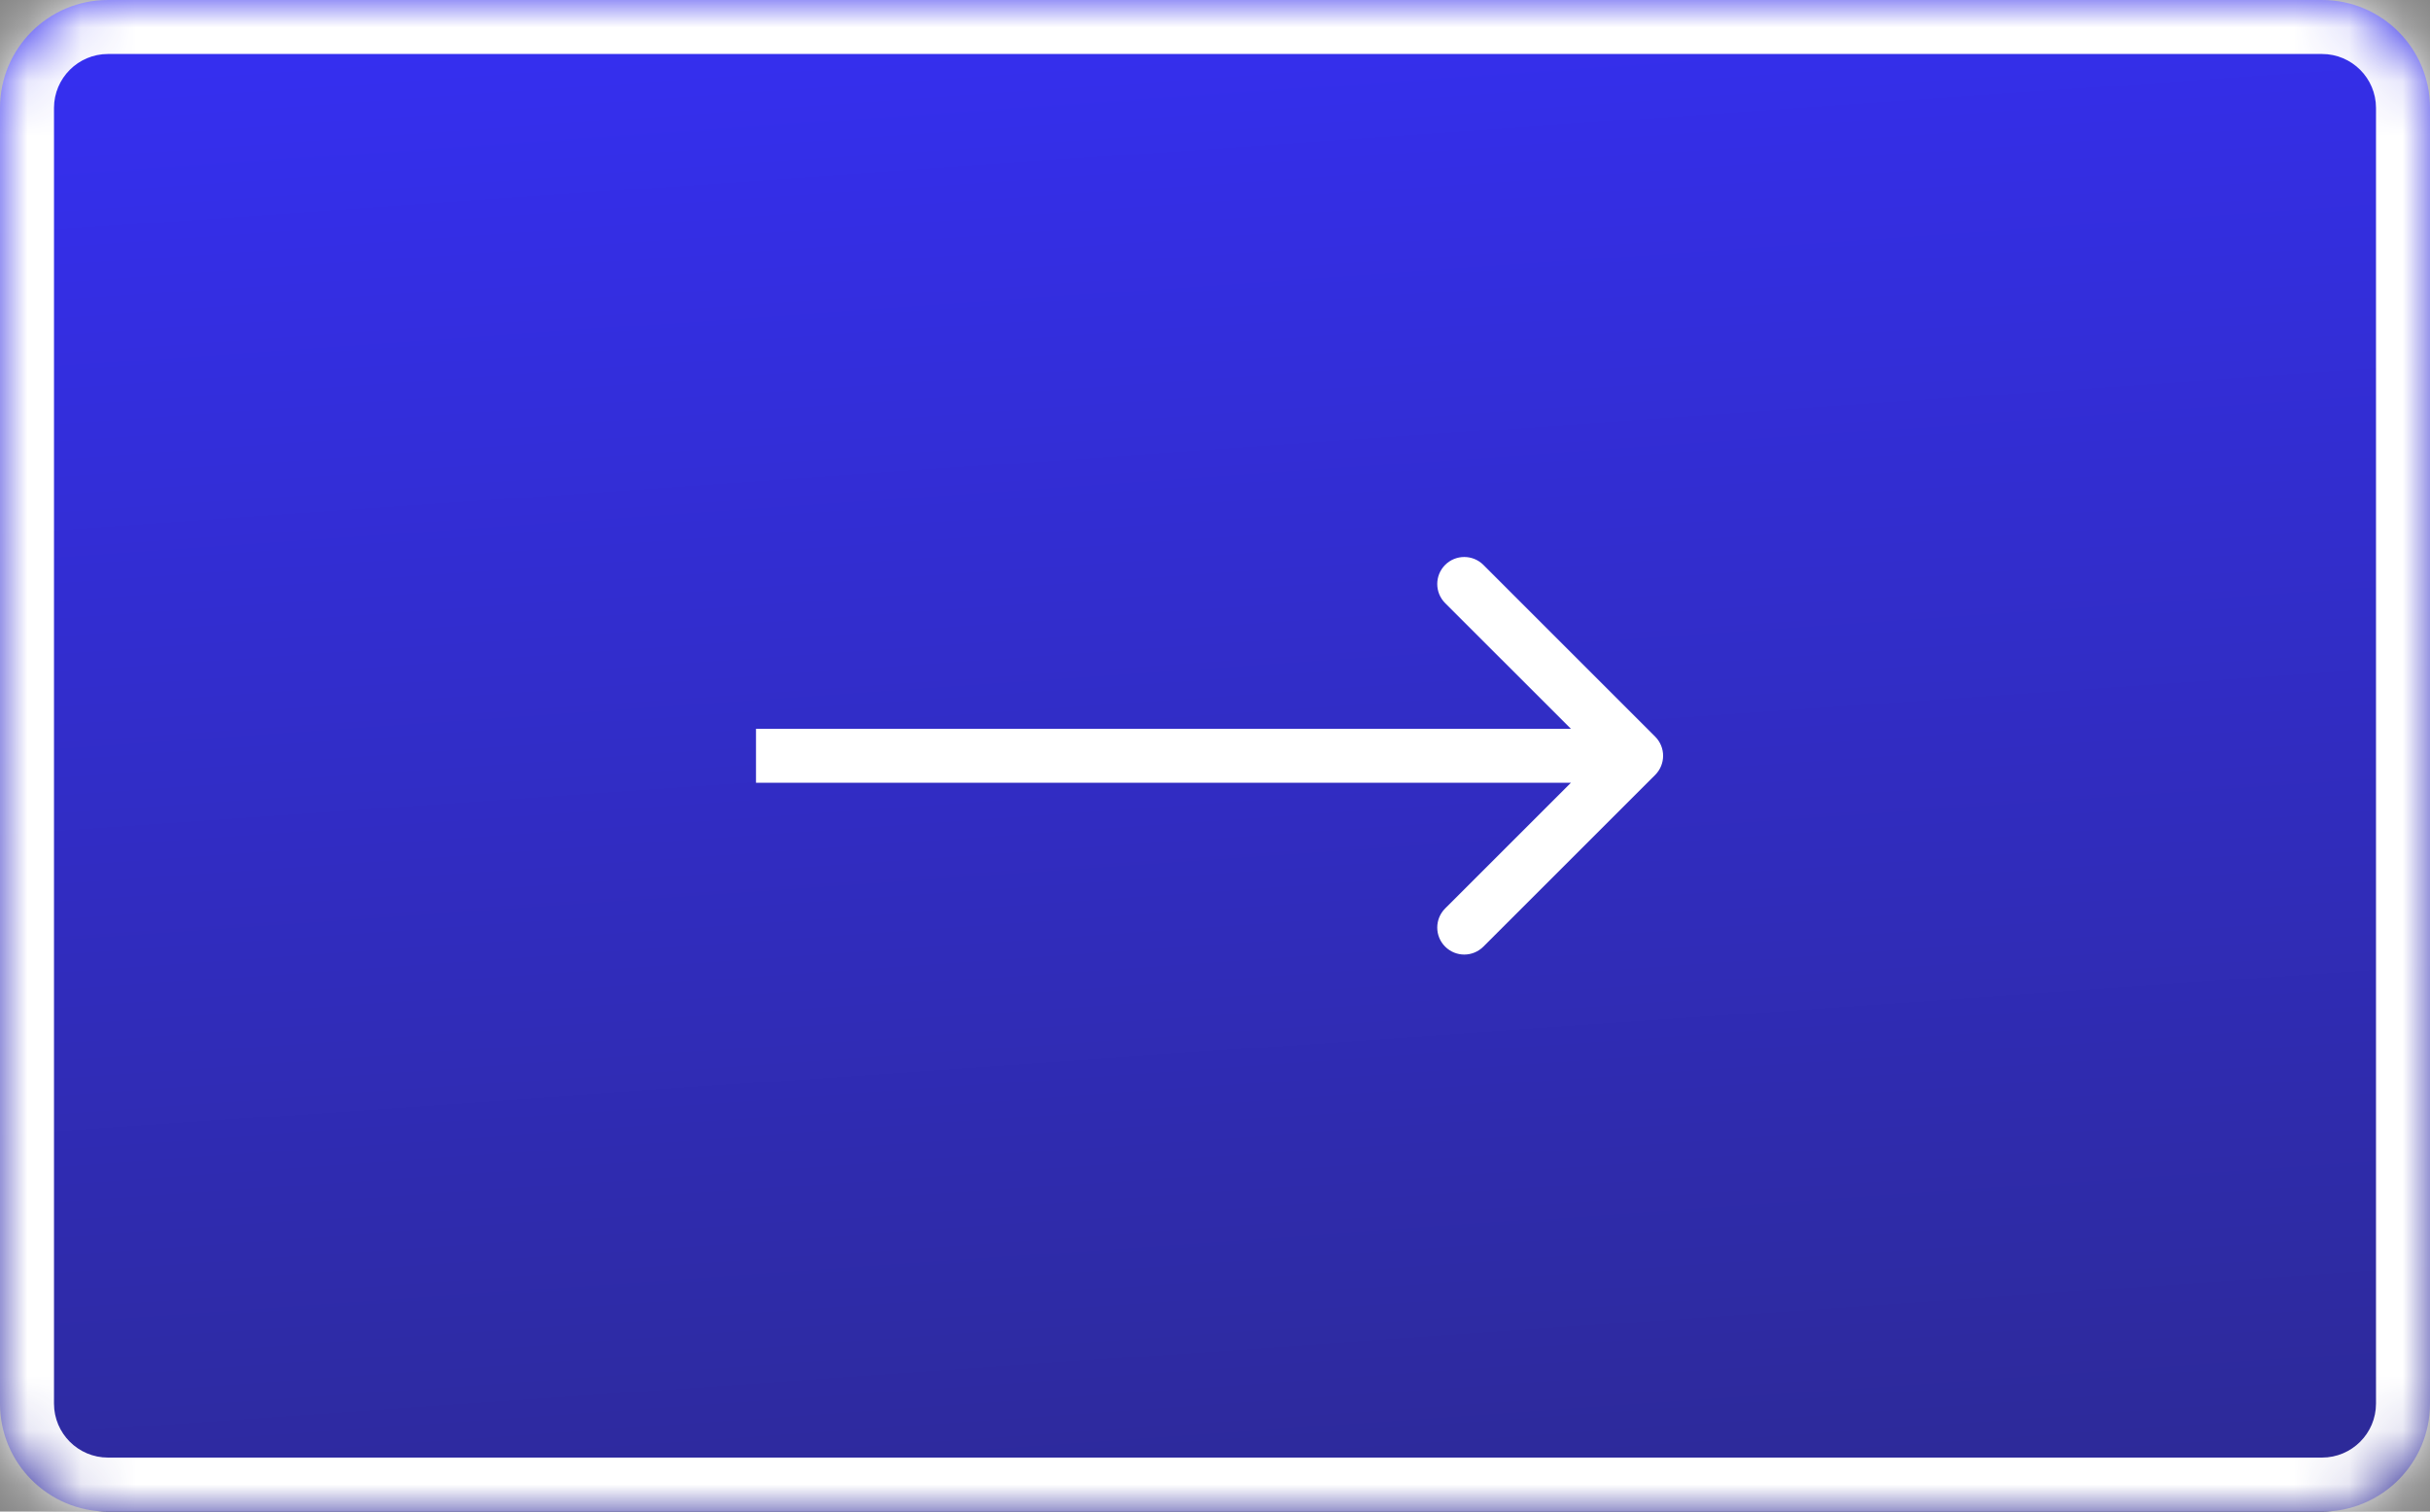
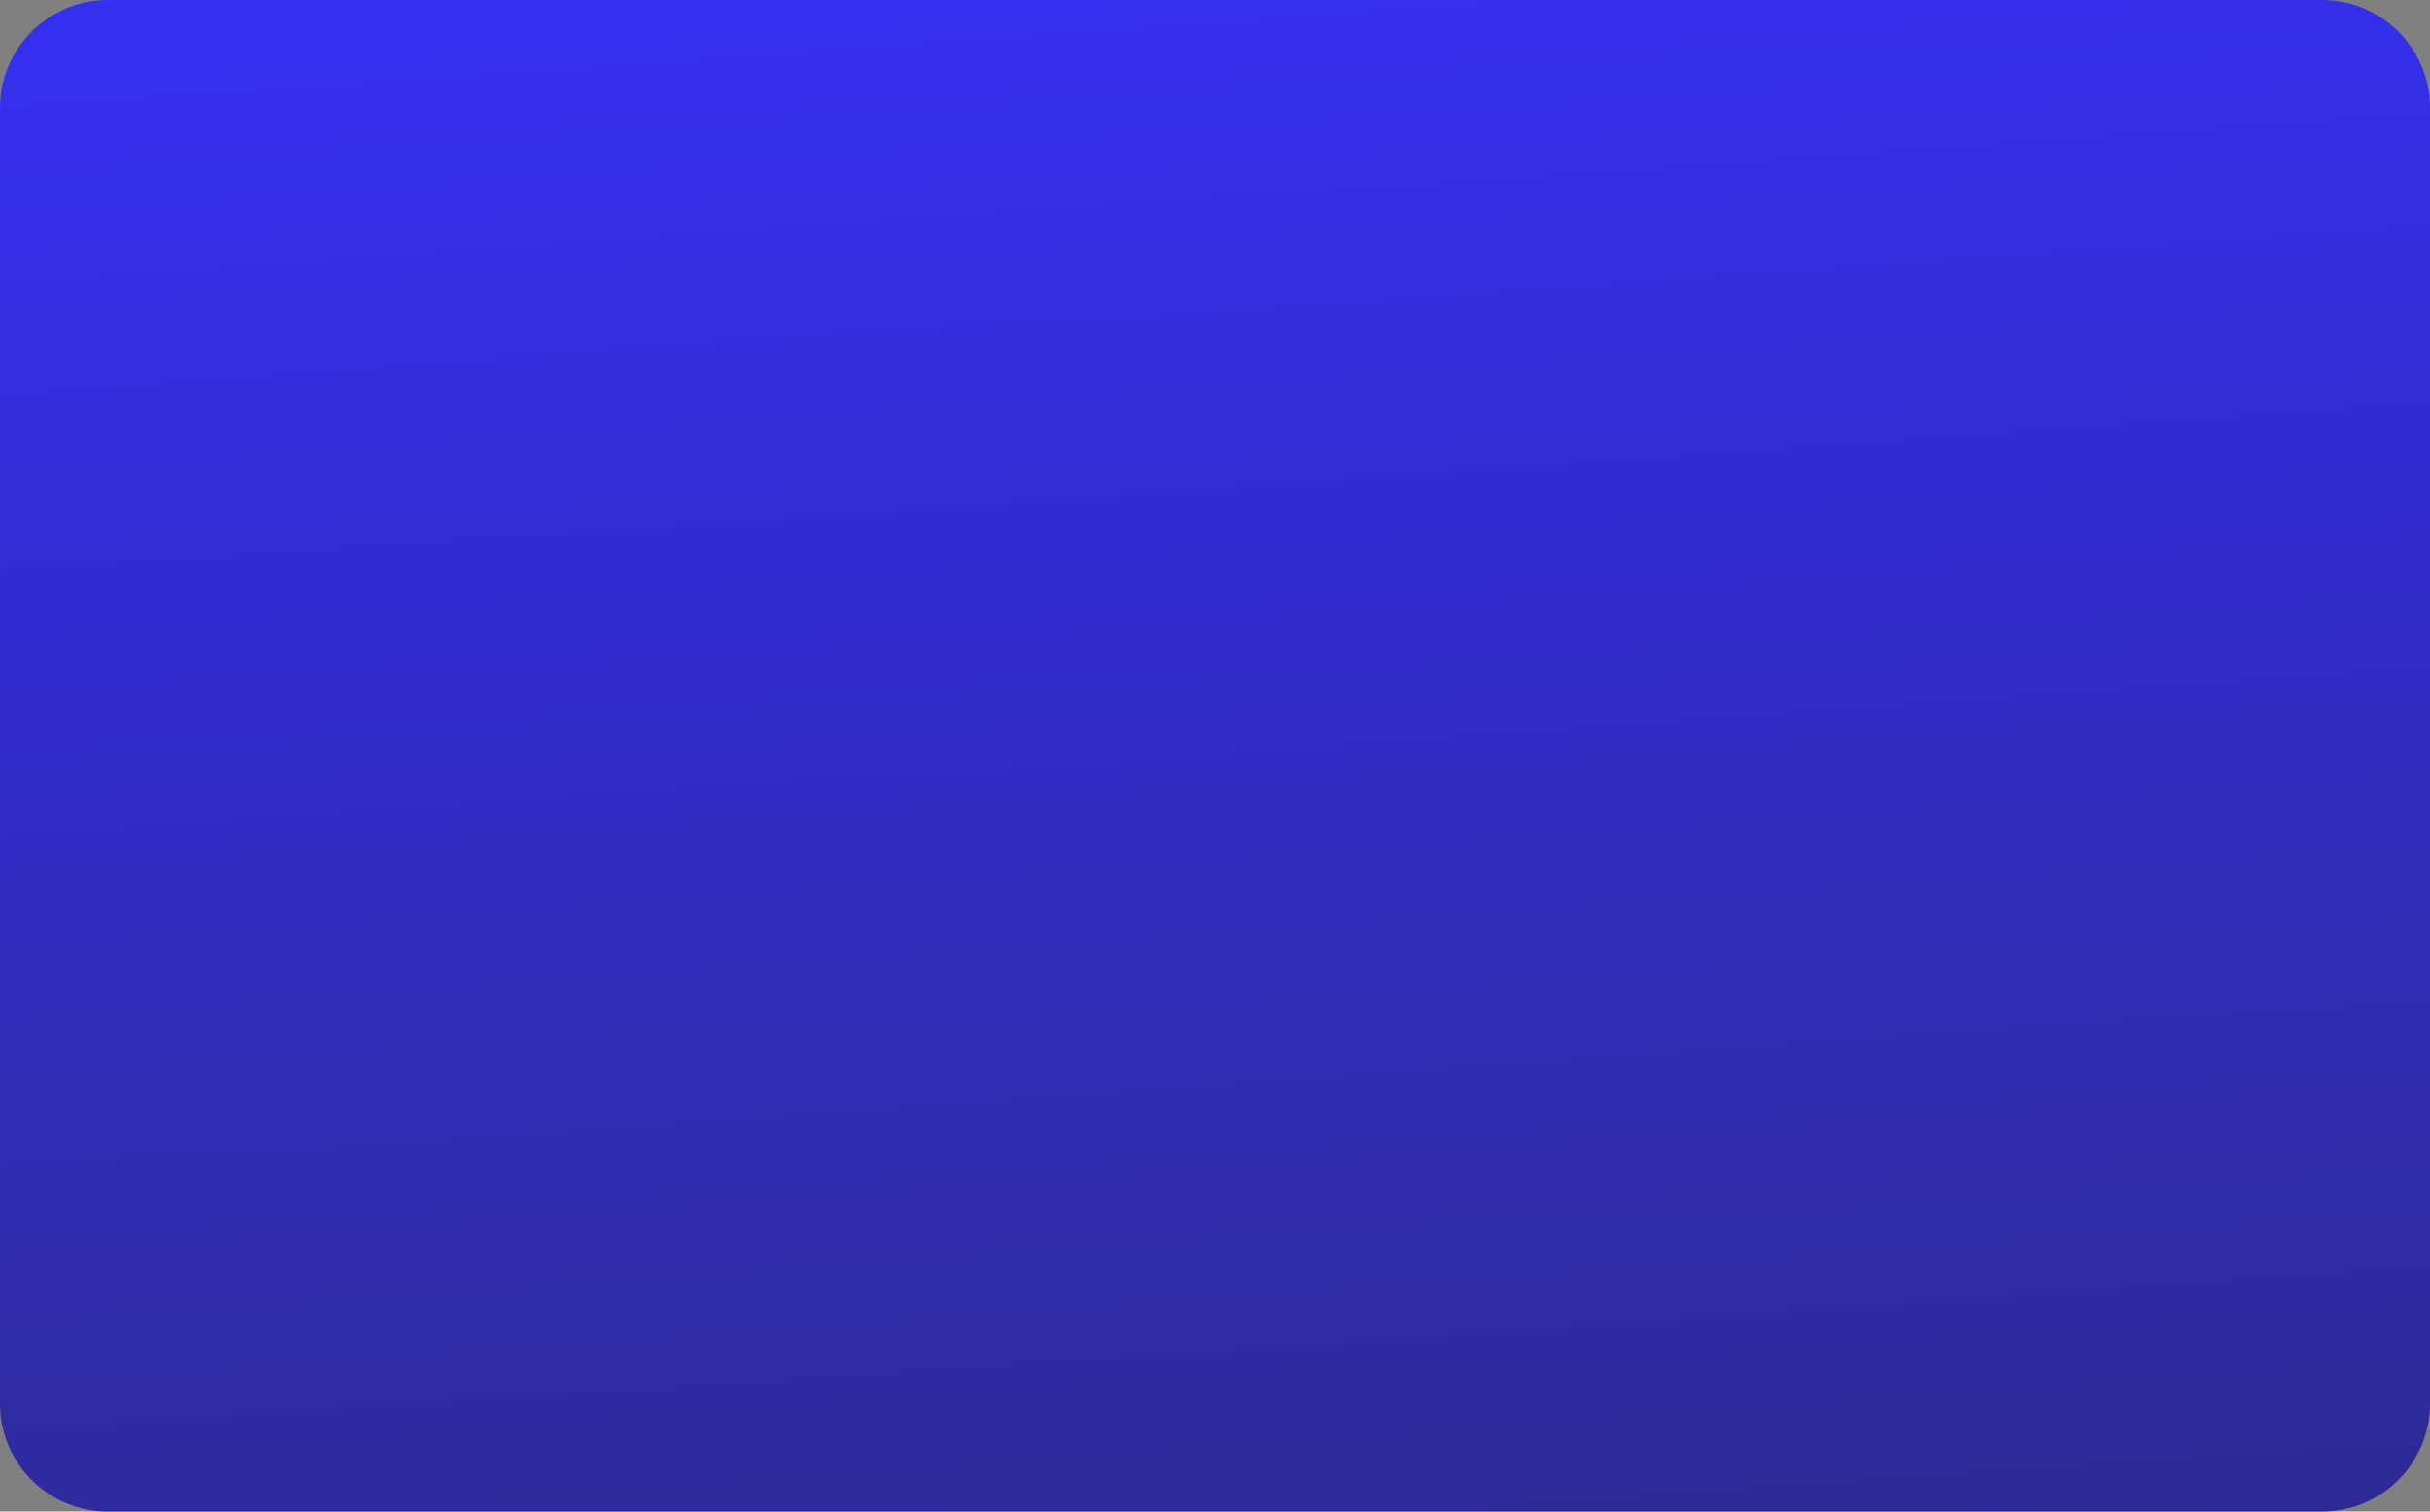
<svg xmlns="http://www.w3.org/2000/svg" width="45" height="28" viewBox="0 0 45 28" fill="none">
  <rect x="0" y="0" width="45" height="28" fill="#808080" stroke="none" />
  <mask id="path-1-inside-1_550_8054" fill="white">
-     <path d="M45 26C45 27.105 44.105 28 43 28L2 28C0.895 28 -7.15412e-08 27.105 0 26L1.55444e-06 2C1.62598e-06 0.895 0.895 -1.3034e-07 2 0L43 4.83805e-06C44.105 4.96839e-06 45 0.895 45 2V26Z" />
-   </mask>
+     </mask>
  <path d="M45 26C45 27.105 44.105 28 43 28L2 28C0.895 28 -7.15412e-08 27.105 0 26L1.55444e-06 2C1.62598e-06 0.895 0.895 -1.3034e-07 2 0L43 4.83805e-06C44.105 4.96839e-06 45 0.895 45 2V26Z" fill="url(#paint0_linear_550_8054)" />
  <path d="M30.652 14.354C30.847 14.158 30.847 13.842 30.652 13.646L27.47 10.464C27.274 10.269 26.958 10.269 26.762 10.464C26.567 10.66 26.567 10.976 26.762 11.172L29.591 14L26.762 16.828C26.567 17.024 26.567 17.34 26.762 17.535C26.958 17.731 27.274 17.731 27.47 17.535L30.652 14.354ZM14 14V14.5H30.298V14V13.5H14V14ZM43 4.83805e-06L43 -1L43 4.83805e-06ZM45 2L44 2V2H45ZM2 0L2 1L2 0ZM1.55444e-06 2L-1 2L1.55444e-06 2ZM2 28L2 27L2 28ZM0 26L1 26L0 26ZM43 28L43 29L43 28ZM45 26L46 26V26H45ZM43 28L43 27L2 27L2 28L2 29L43 29L43 28ZM2 0L2 1L43 1L43 4.83805e-06L43 -1L2 -1L2 0ZM45 2H44V26H45H46V2H45ZM0 26L1 26L1 2L1.55444e-06 2L-1 2L-1 26L0 26ZM43 4.83805e-06L43 1C43.552 1 44 1.448 44 2L45 2L46 2C46 0.343 44.657 -1 43 -1L43 4.83805e-06ZM2 0L2 -1C0.343 -1 -1 0.343 -1 2L1.55444e-06 2L1 2C1 1.448 1.448 1 2 1L2 0ZM2 28L2 27C1.448 27 1 26.552 1 26L0 26L-1 26C-1 27.657 0.343 29 2 29L2 28ZM43 28L43 29C44.657 29 46 27.657 46 26L45 26L44 26C44 26.552 43.552 27 43 27L43 28Z" fill="white" mask="url(#path-1-inside-1_550_8054)" />
  <defs>
    <linearGradient id="paint0_linear_550_8054" x1="22" y1="-1.41358e-08" x2="24.71" y2="38.811" gradientUnits="userSpaceOnUse">
      <stop stop-color="#352FEF" />
      <stop offset="1" stop-color="#2A2878" />
    </linearGradient>
  </defs>
</svg>